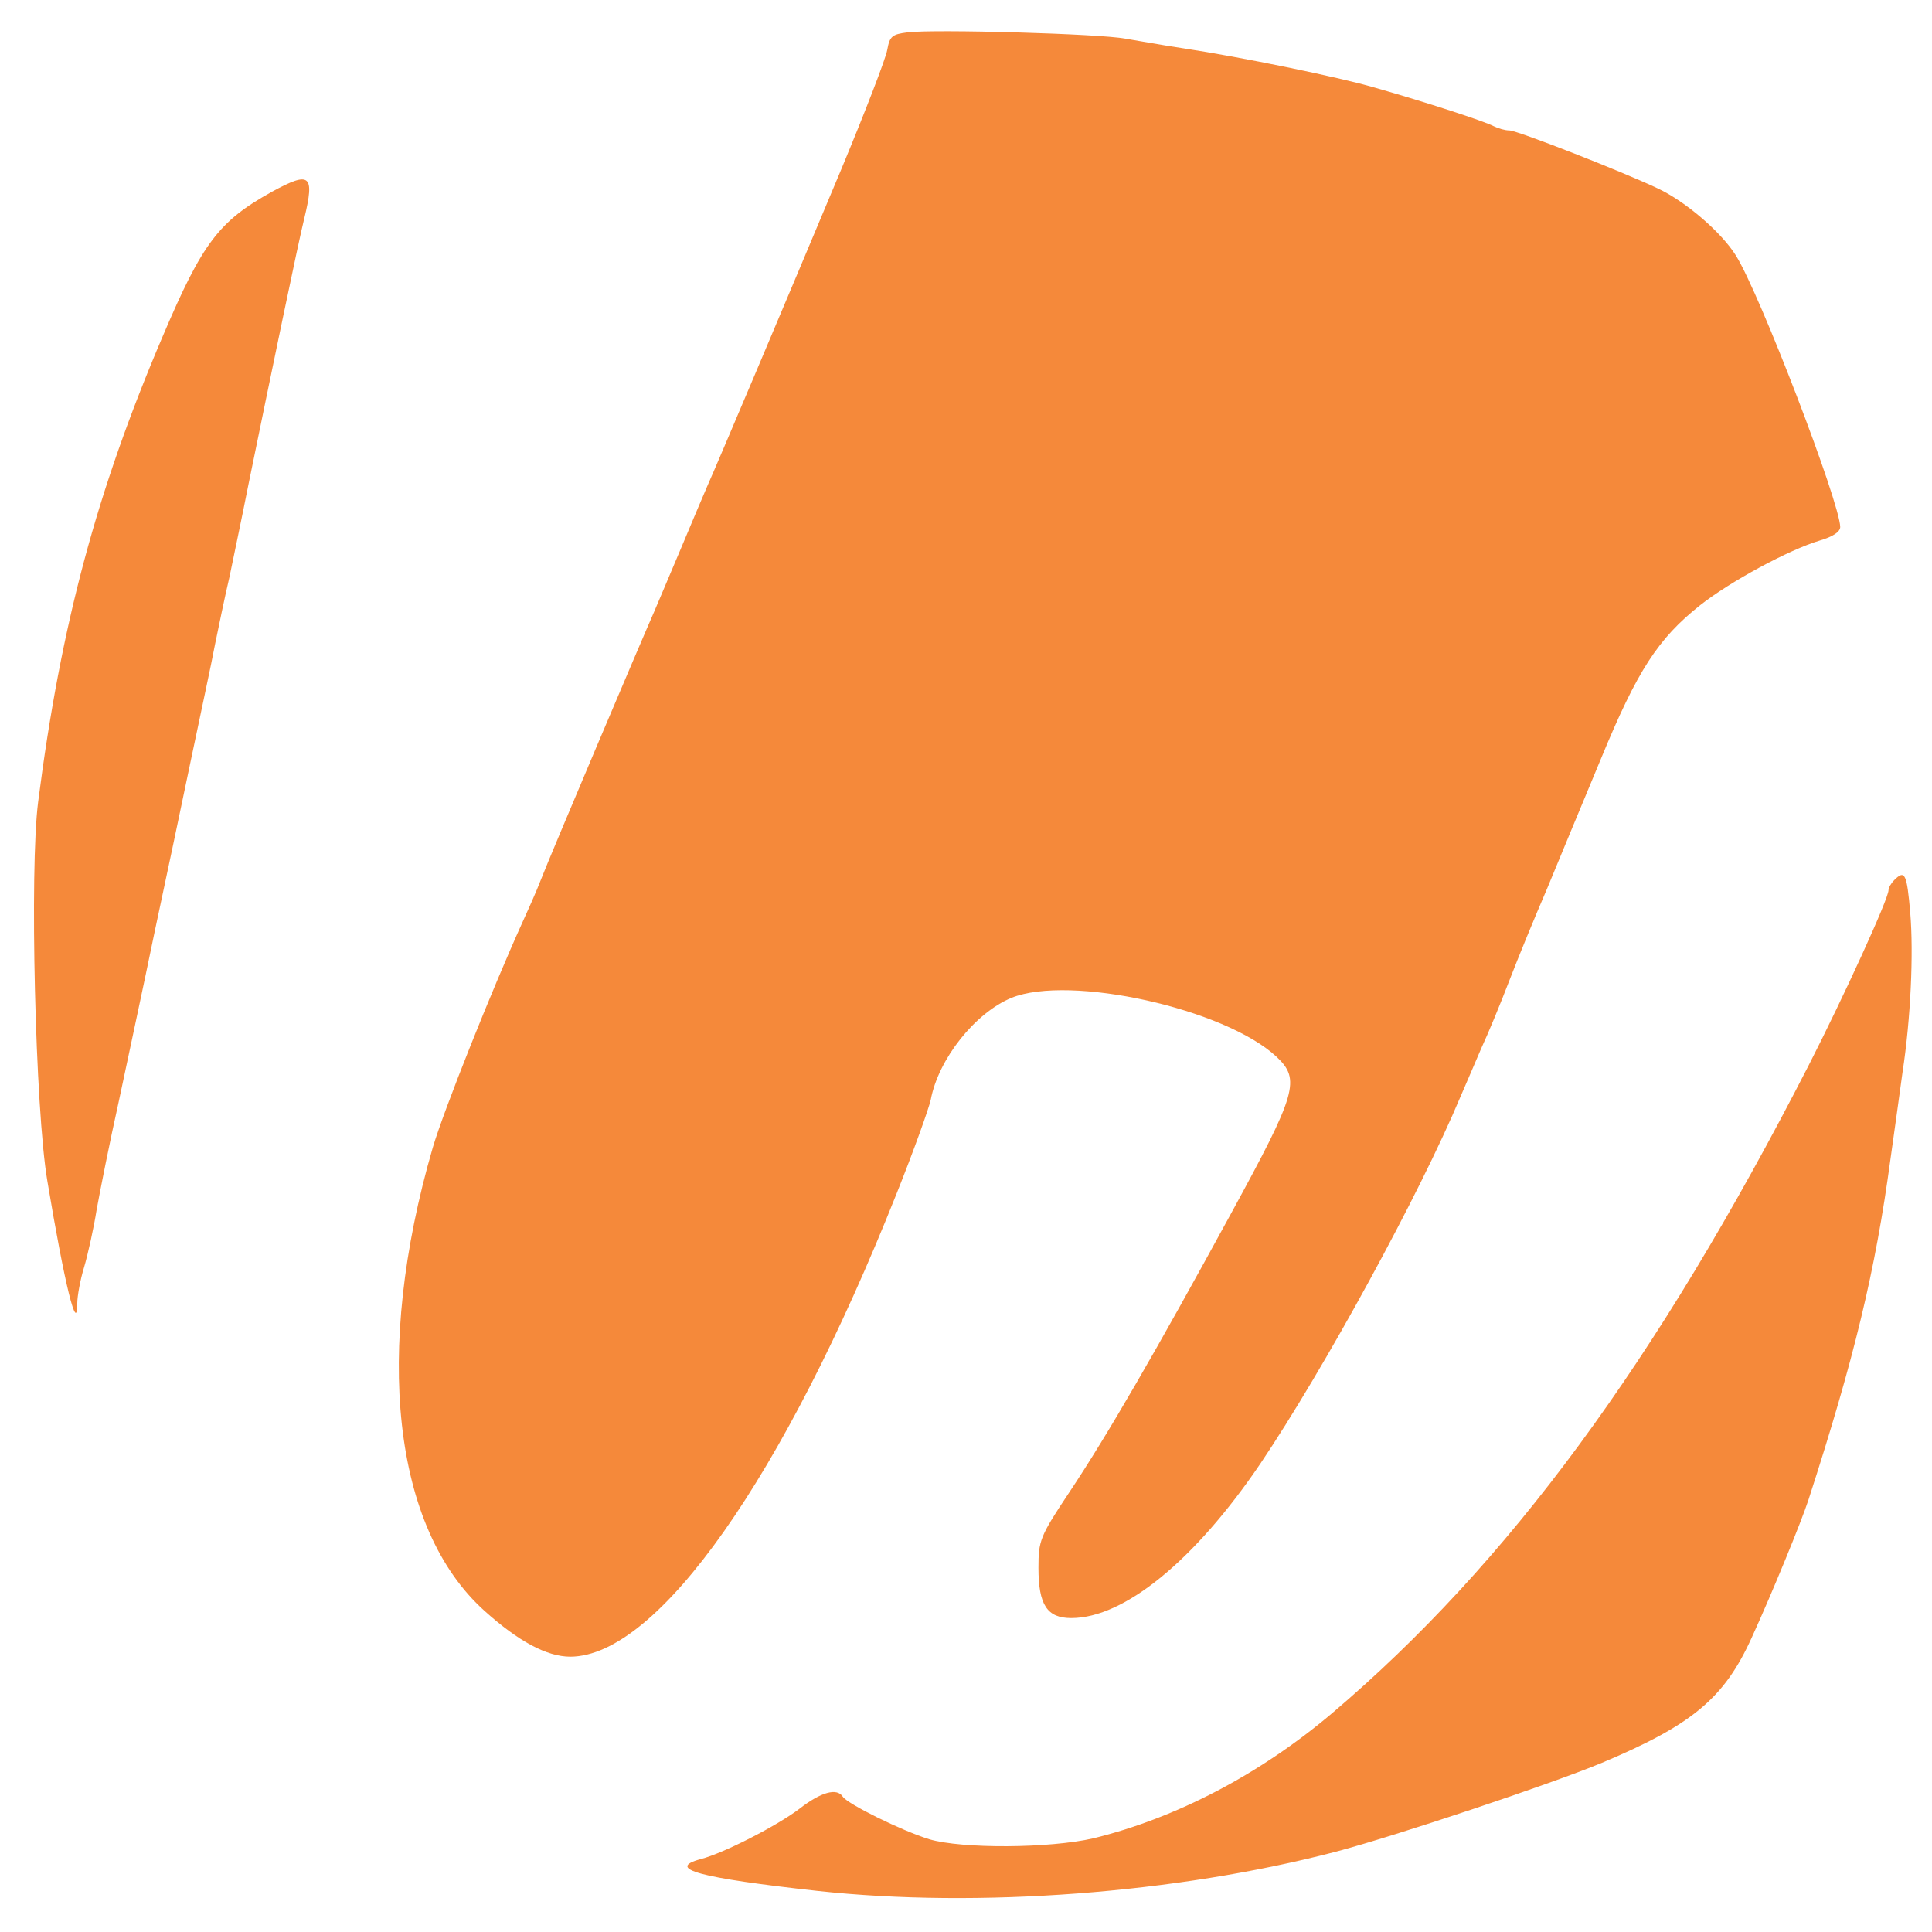
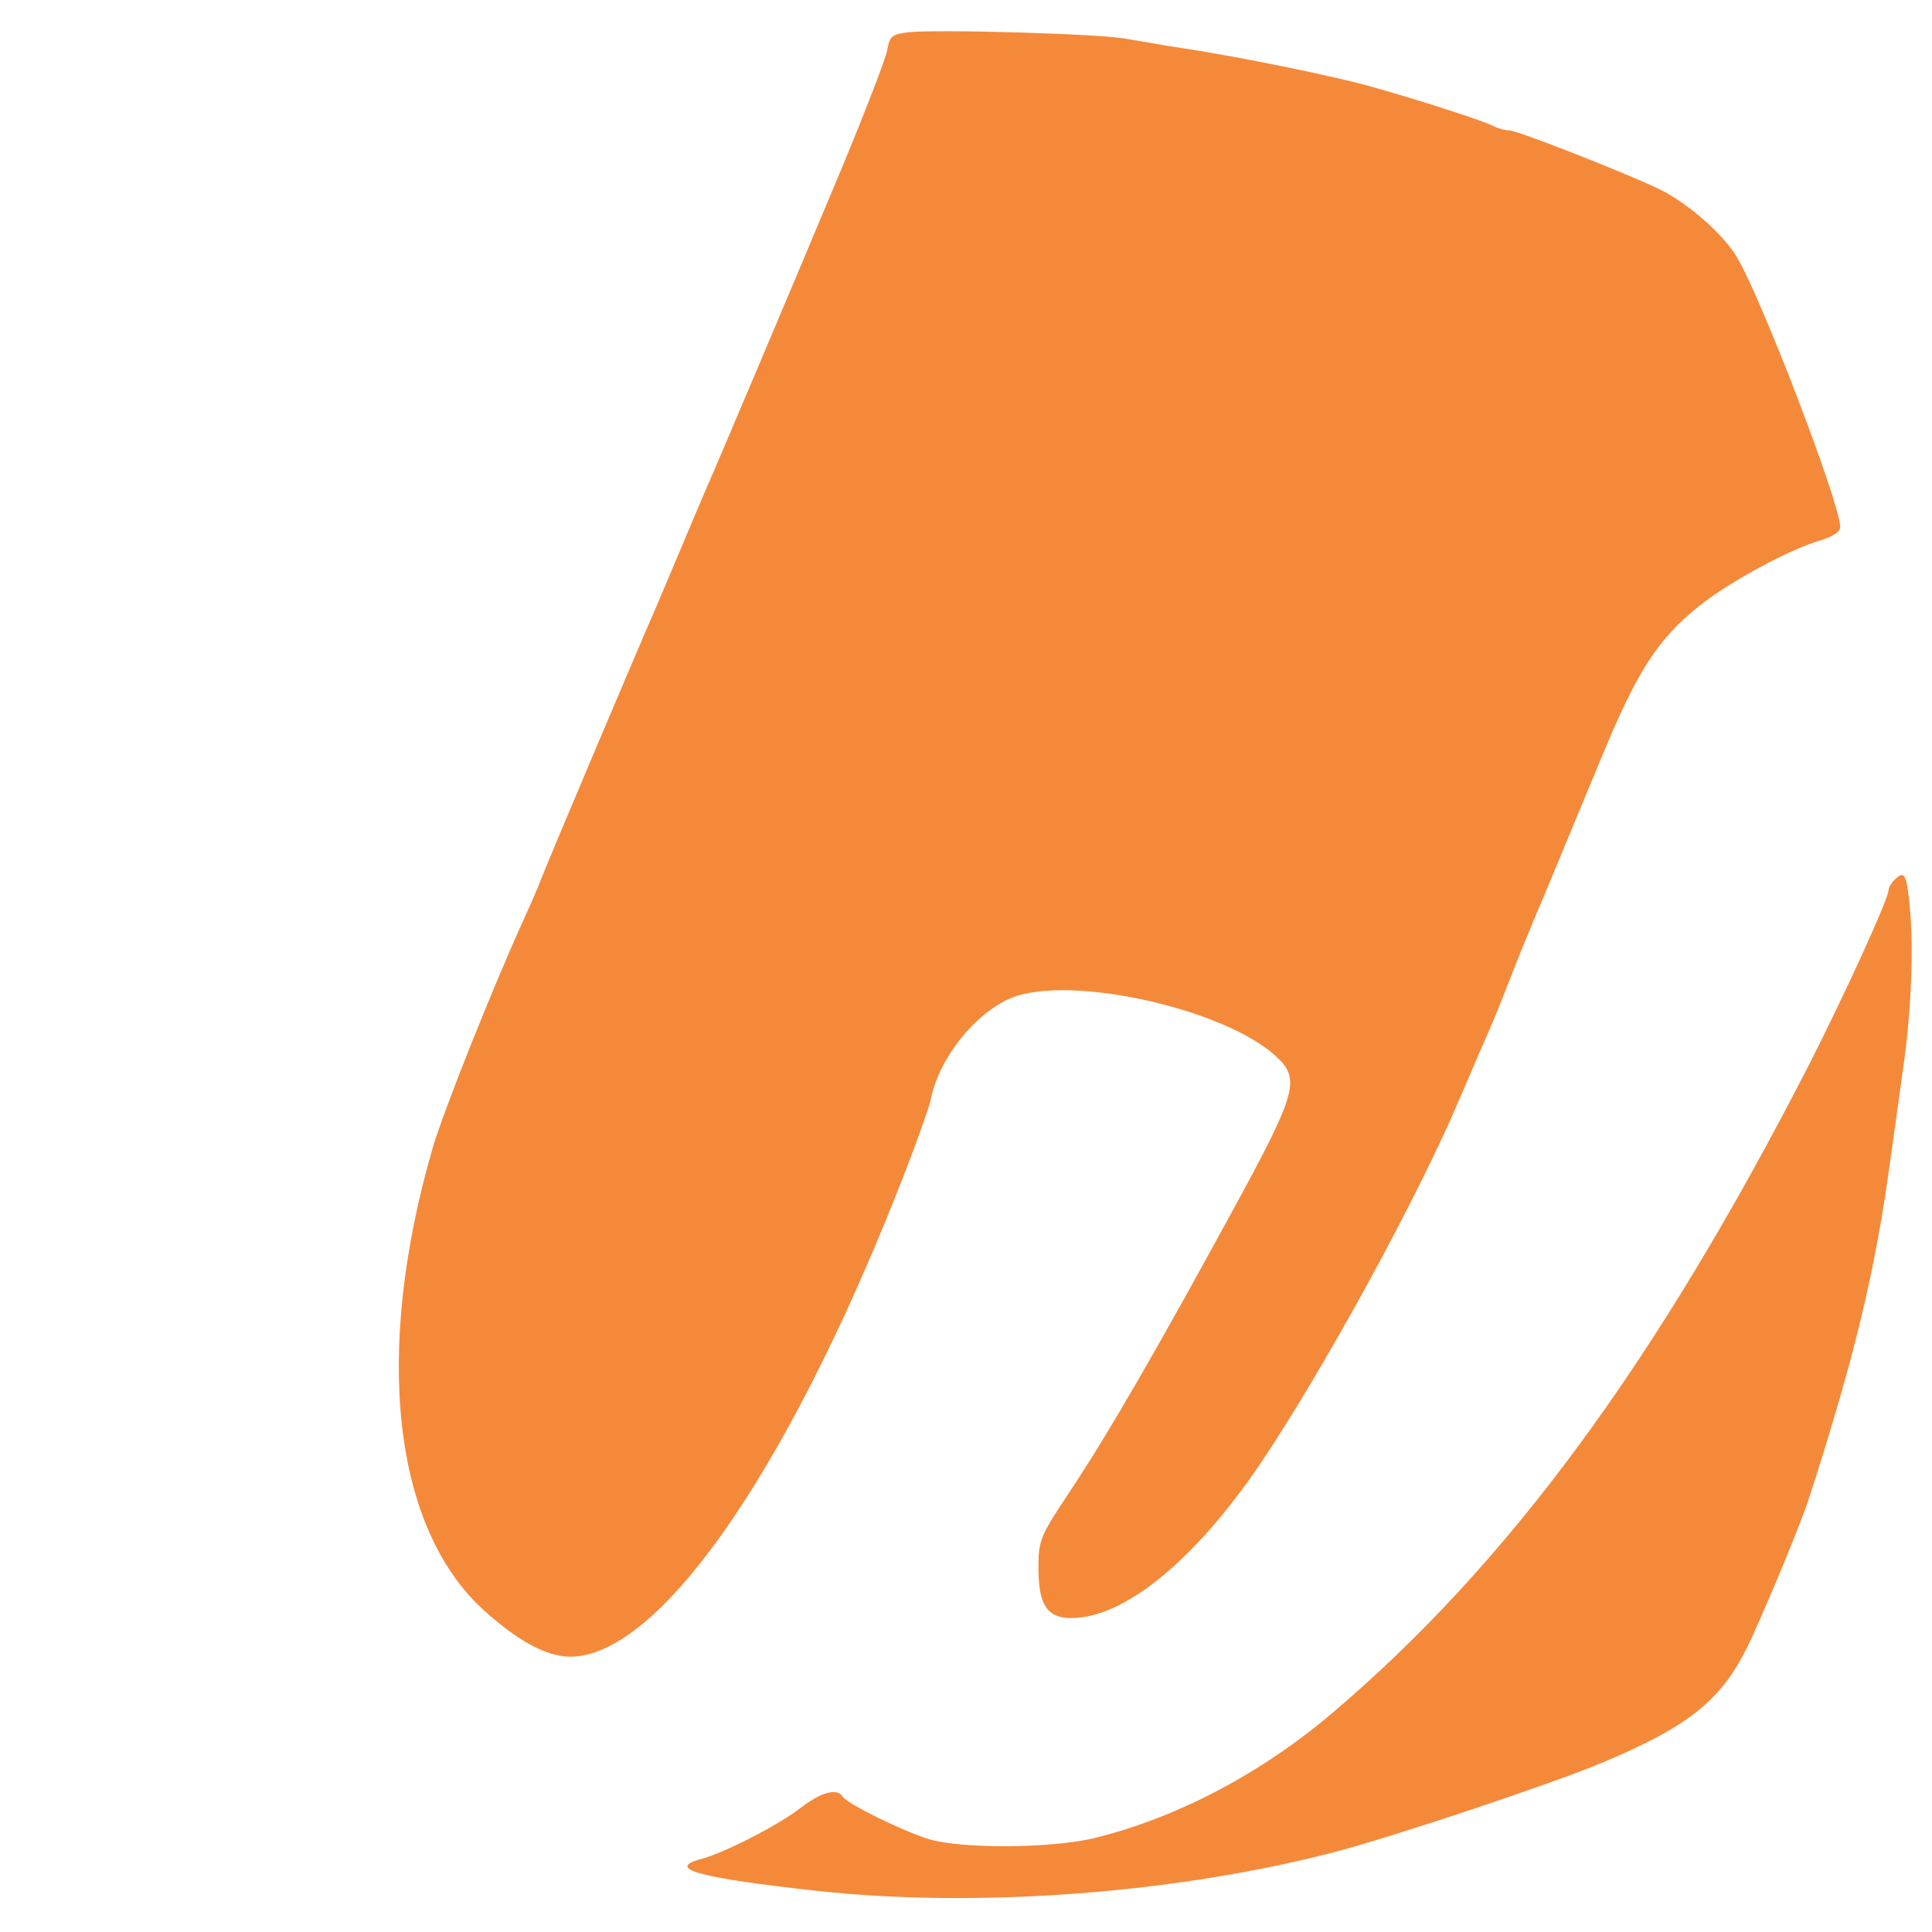
<svg xmlns="http://www.w3.org/2000/svg" version="1.0" width="400pt" height="400pt" viewBox="0 0 400 400" preserveAspectRatio="xMidYMid meet">
  <g transform="translate(0,400) scale(0.1,-0.1)" fill="#f5893a" stroke="none">
    <path d="M1879 3933 c-32 -4 -37 -8 -42 -36 -3 -18 -46 -129 -95 -247 -113 -270 -259 -615 -277 -655 -7 -16 -32 -75 -55 -130 -23 -55 -48 -113 -55 -130 -24 -54 -217 -509 -235 -556 -10 -26 -28 -66 -39 -90 -62 -137 -162 -387 -185 -465 -123 -423 -83 -788 107 -959 70 -63 129 -95 178 -95 181 1 442 372 675 958 36 90 67 177 71 195 16 85 92 180 167 211 120 49 442 -22 549 -122 50 -47 42 -75 -94 -324 -156 -286 -256 -459 -336 -579 -60 -90 -63 -99 -63 -155 0 -77 18 -104 68 -104 110 0 256 120 391 319 132 196 330 558 415 761 11 25 30 70 43 100 14 30 40 93 58 140 18 47 53 132 78 190 24 58 74 179 112 270 75 182 118 248 205 317 62 49 184 115 248 134 27 8 42 18 42 28 -1 51 -166 482 -216 562 -30 48 -104 112 -162 139 -76 36 -291 120 -307 120 -9 0 -23 4 -33 9 -19 10 -138 49 -247 80 -76 22 -276 63 -395 81 -41 6 -95 16 -120 20 -51 10 -395 20 -451 13z" />
-     <path d="M563 3603 c-110 -61 -144 -106 -226 -299 -137 -321 -211 -597 -258 -964 -18 -139 -6 -638 19 -785 36 -216 62 -320 62 -253 0 14 6 48 14 74 8 27 20 81 26 119 7 39 27 140 46 225 18 85 52 243 74 350 23 107 57 269 76 360 19 91 42 197 49 235 8 39 21 102 30 140 8 39 26 124 39 190 46 225 105 510 116 553 22 91 12 98 -67 55z" />
    <path d="M3922 2178 c-7 -7 -12 -16 -12 -21 0 -18 -93 -221 -166 -364 -315 -614 -621 -1030 -986 -1340 -150 -127 -323 -217 -494 -259 -91 -21 -272 -22 -340 -2 -58 18 -169 73 -179 88 -12 19 -45 10 -90 -25 -46 -35 -157 -92 -204 -104 -74 -20 -3 -39 242 -66 333 -36 742 -5 1072 81 128 34 445 140 551 184 188 79 254 134 311 260 43 94 103 241 117 284 95 293 139 476 170 706 9 63 20 144 25 180 17 111 23 246 16 330 -7 81 -11 90 -33 68z" />
  </g>
</svg>